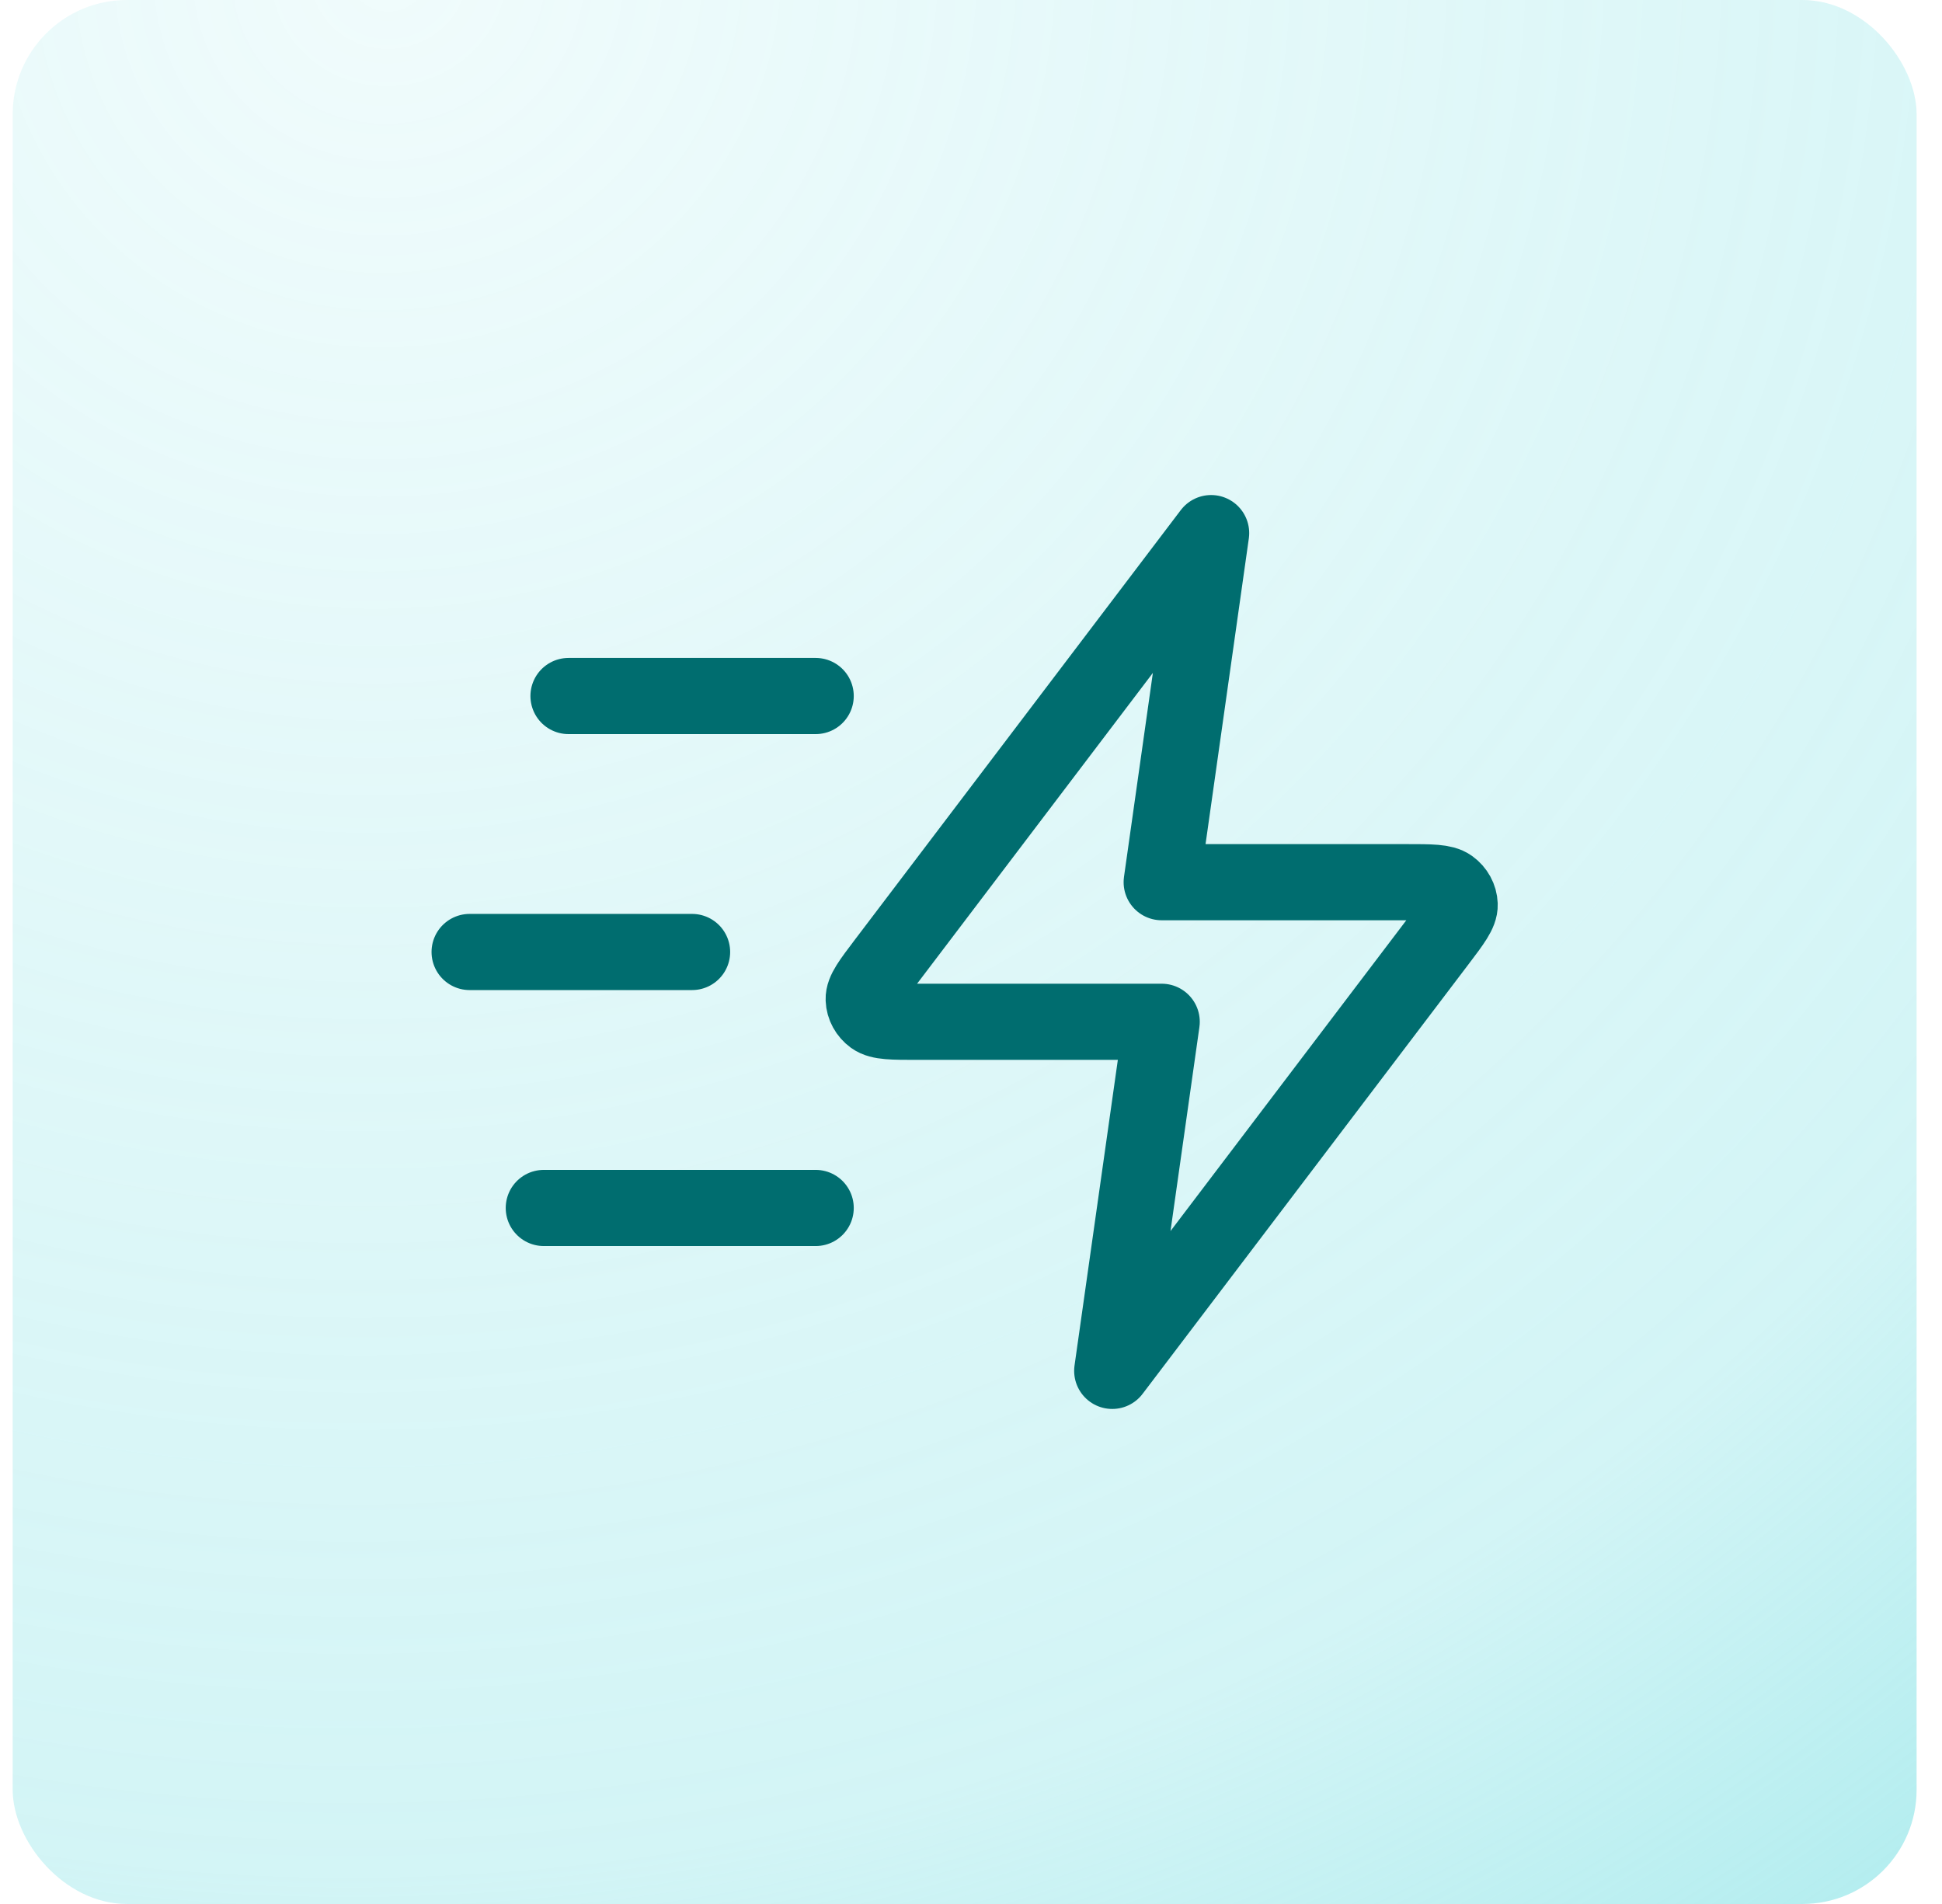
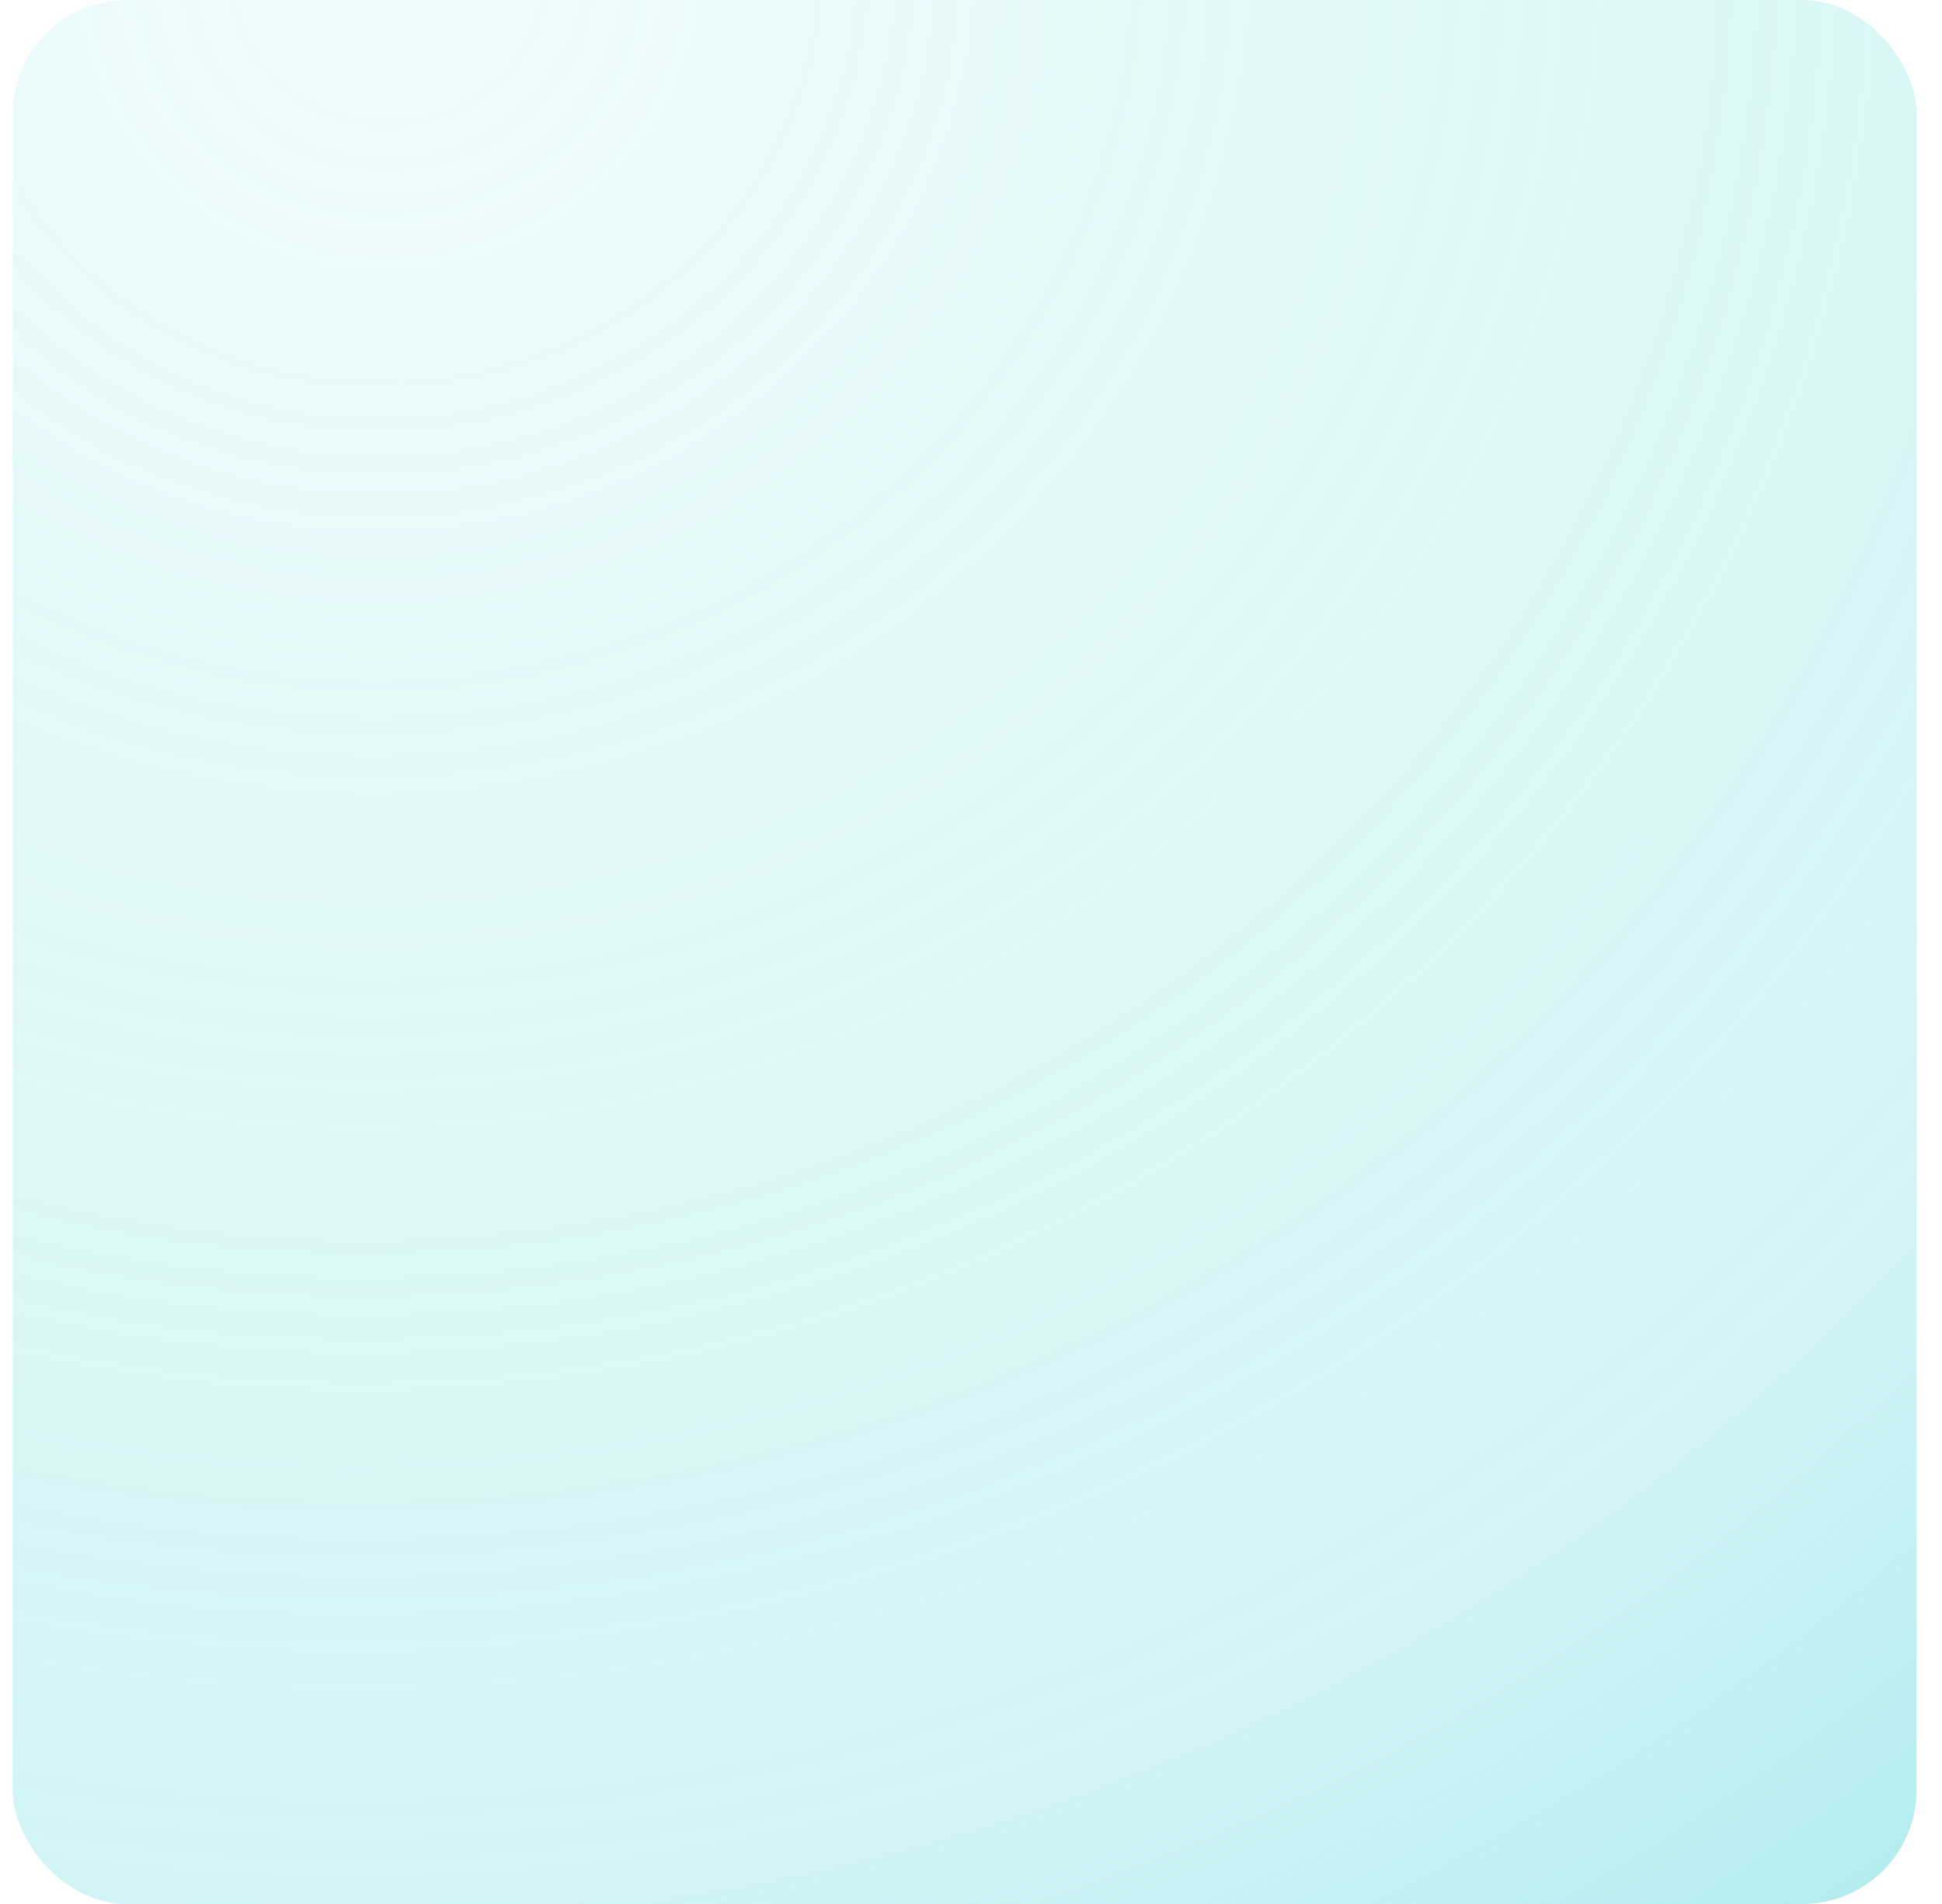
<svg xmlns="http://www.w3.org/2000/svg" width="51" height="50" viewBox="0 0 51 50" fill="none">
  <rect x="0.333" width="50" height="50" rx="3" fill="url(#paint0_radial_11776_5618)" />
-   <path d="M21.421 31.722H14.281M18.175 25H12.333M21.421 18.278H14.93M31.806 14L23.243 25.287C22.864 25.787 22.674 26.037 22.682 26.245C22.689 26.426 22.782 26.595 22.934 26.706C23.11 26.833 23.436 26.833 24.088 26.833H30.508L29.209 36L37.773 24.713C38.152 24.213 38.341 23.963 38.333 23.755C38.326 23.574 38.234 23.405 38.081 23.294C37.906 23.167 37.58 23.167 36.928 23.167H30.508L31.806 14Z" stroke="#006D6F" stroke-width="2" stroke-linecap="round" stroke-linejoin="round" />
  <defs>
    <radialGradient id="paint0_radial_11776_5618" cx="0" cy="0" r="1" gradientUnits="userSpaceOnUse" gradientTransform="translate(10.833) rotate(68.199) scale(67.315 72.361)">
      <stop stop-color="#6BDCE0" stop-opacity="0.1" />
      <stop offset="0.722" stop-color="#6BDCE0" stop-opacity="0.3" />
      <stop offset="1" stop-color="#6BDCE0" stop-opacity="0.6" />
    </radialGradient>
  </defs>
</svg>